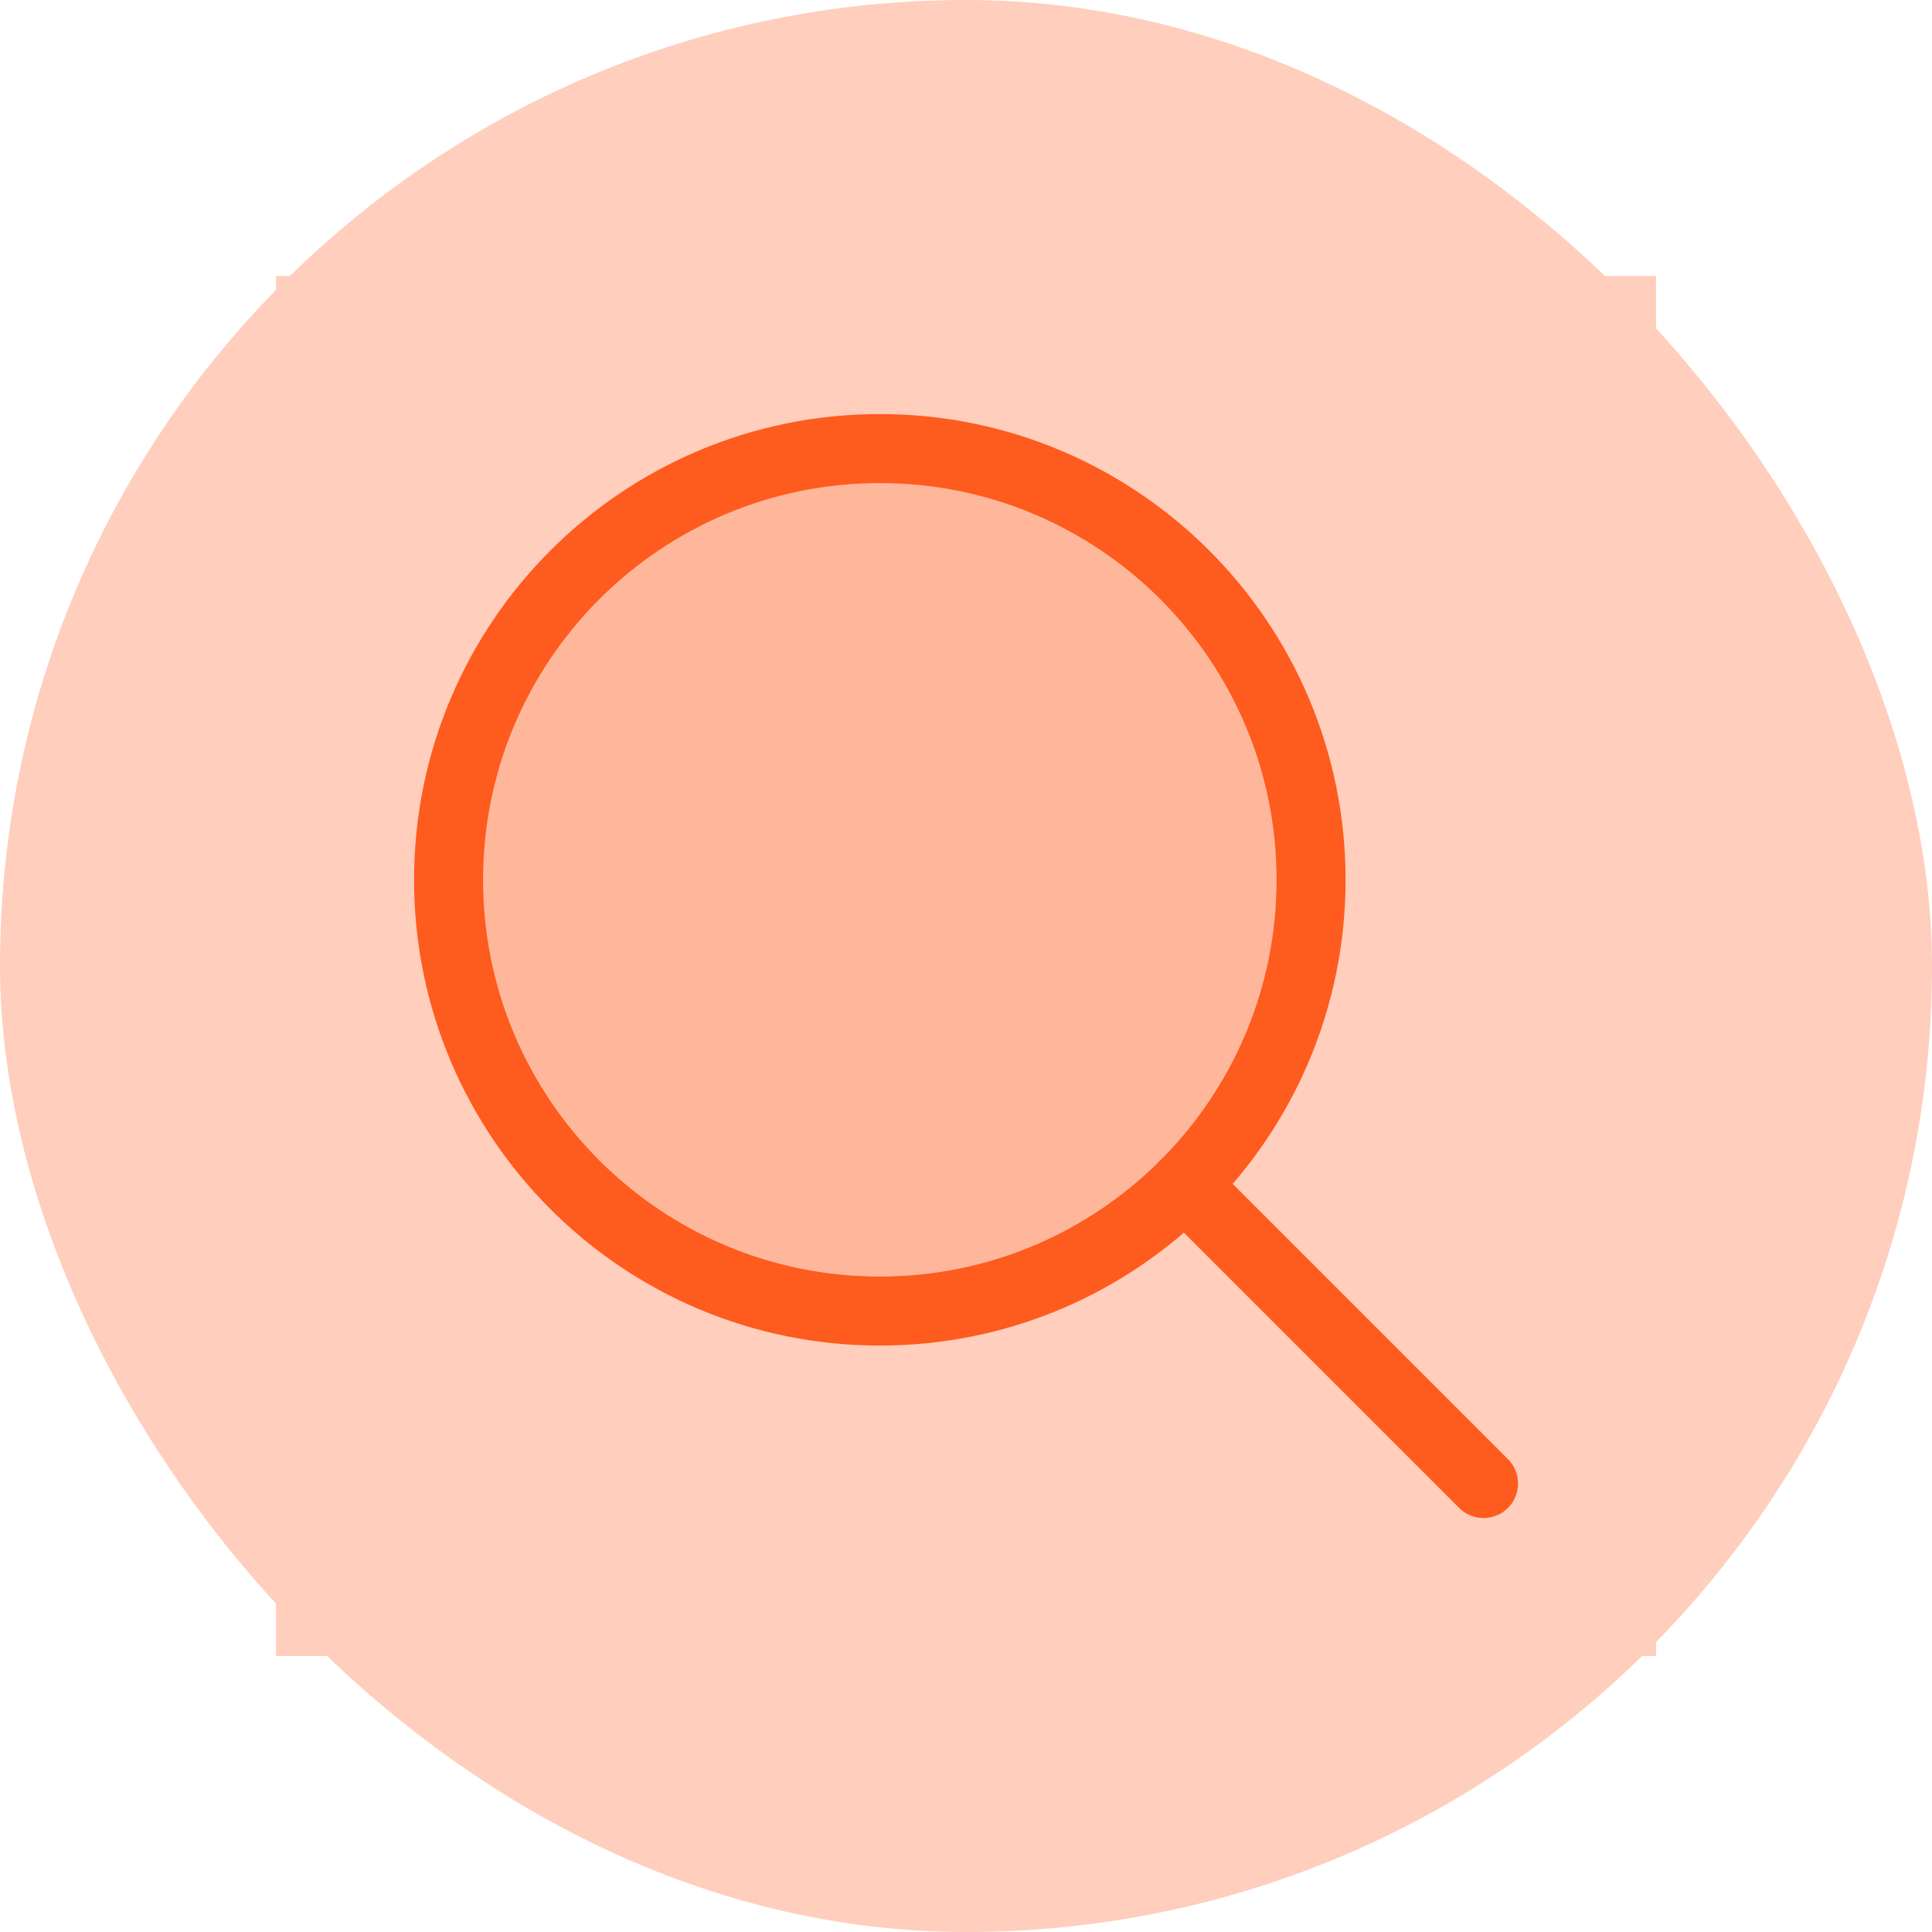
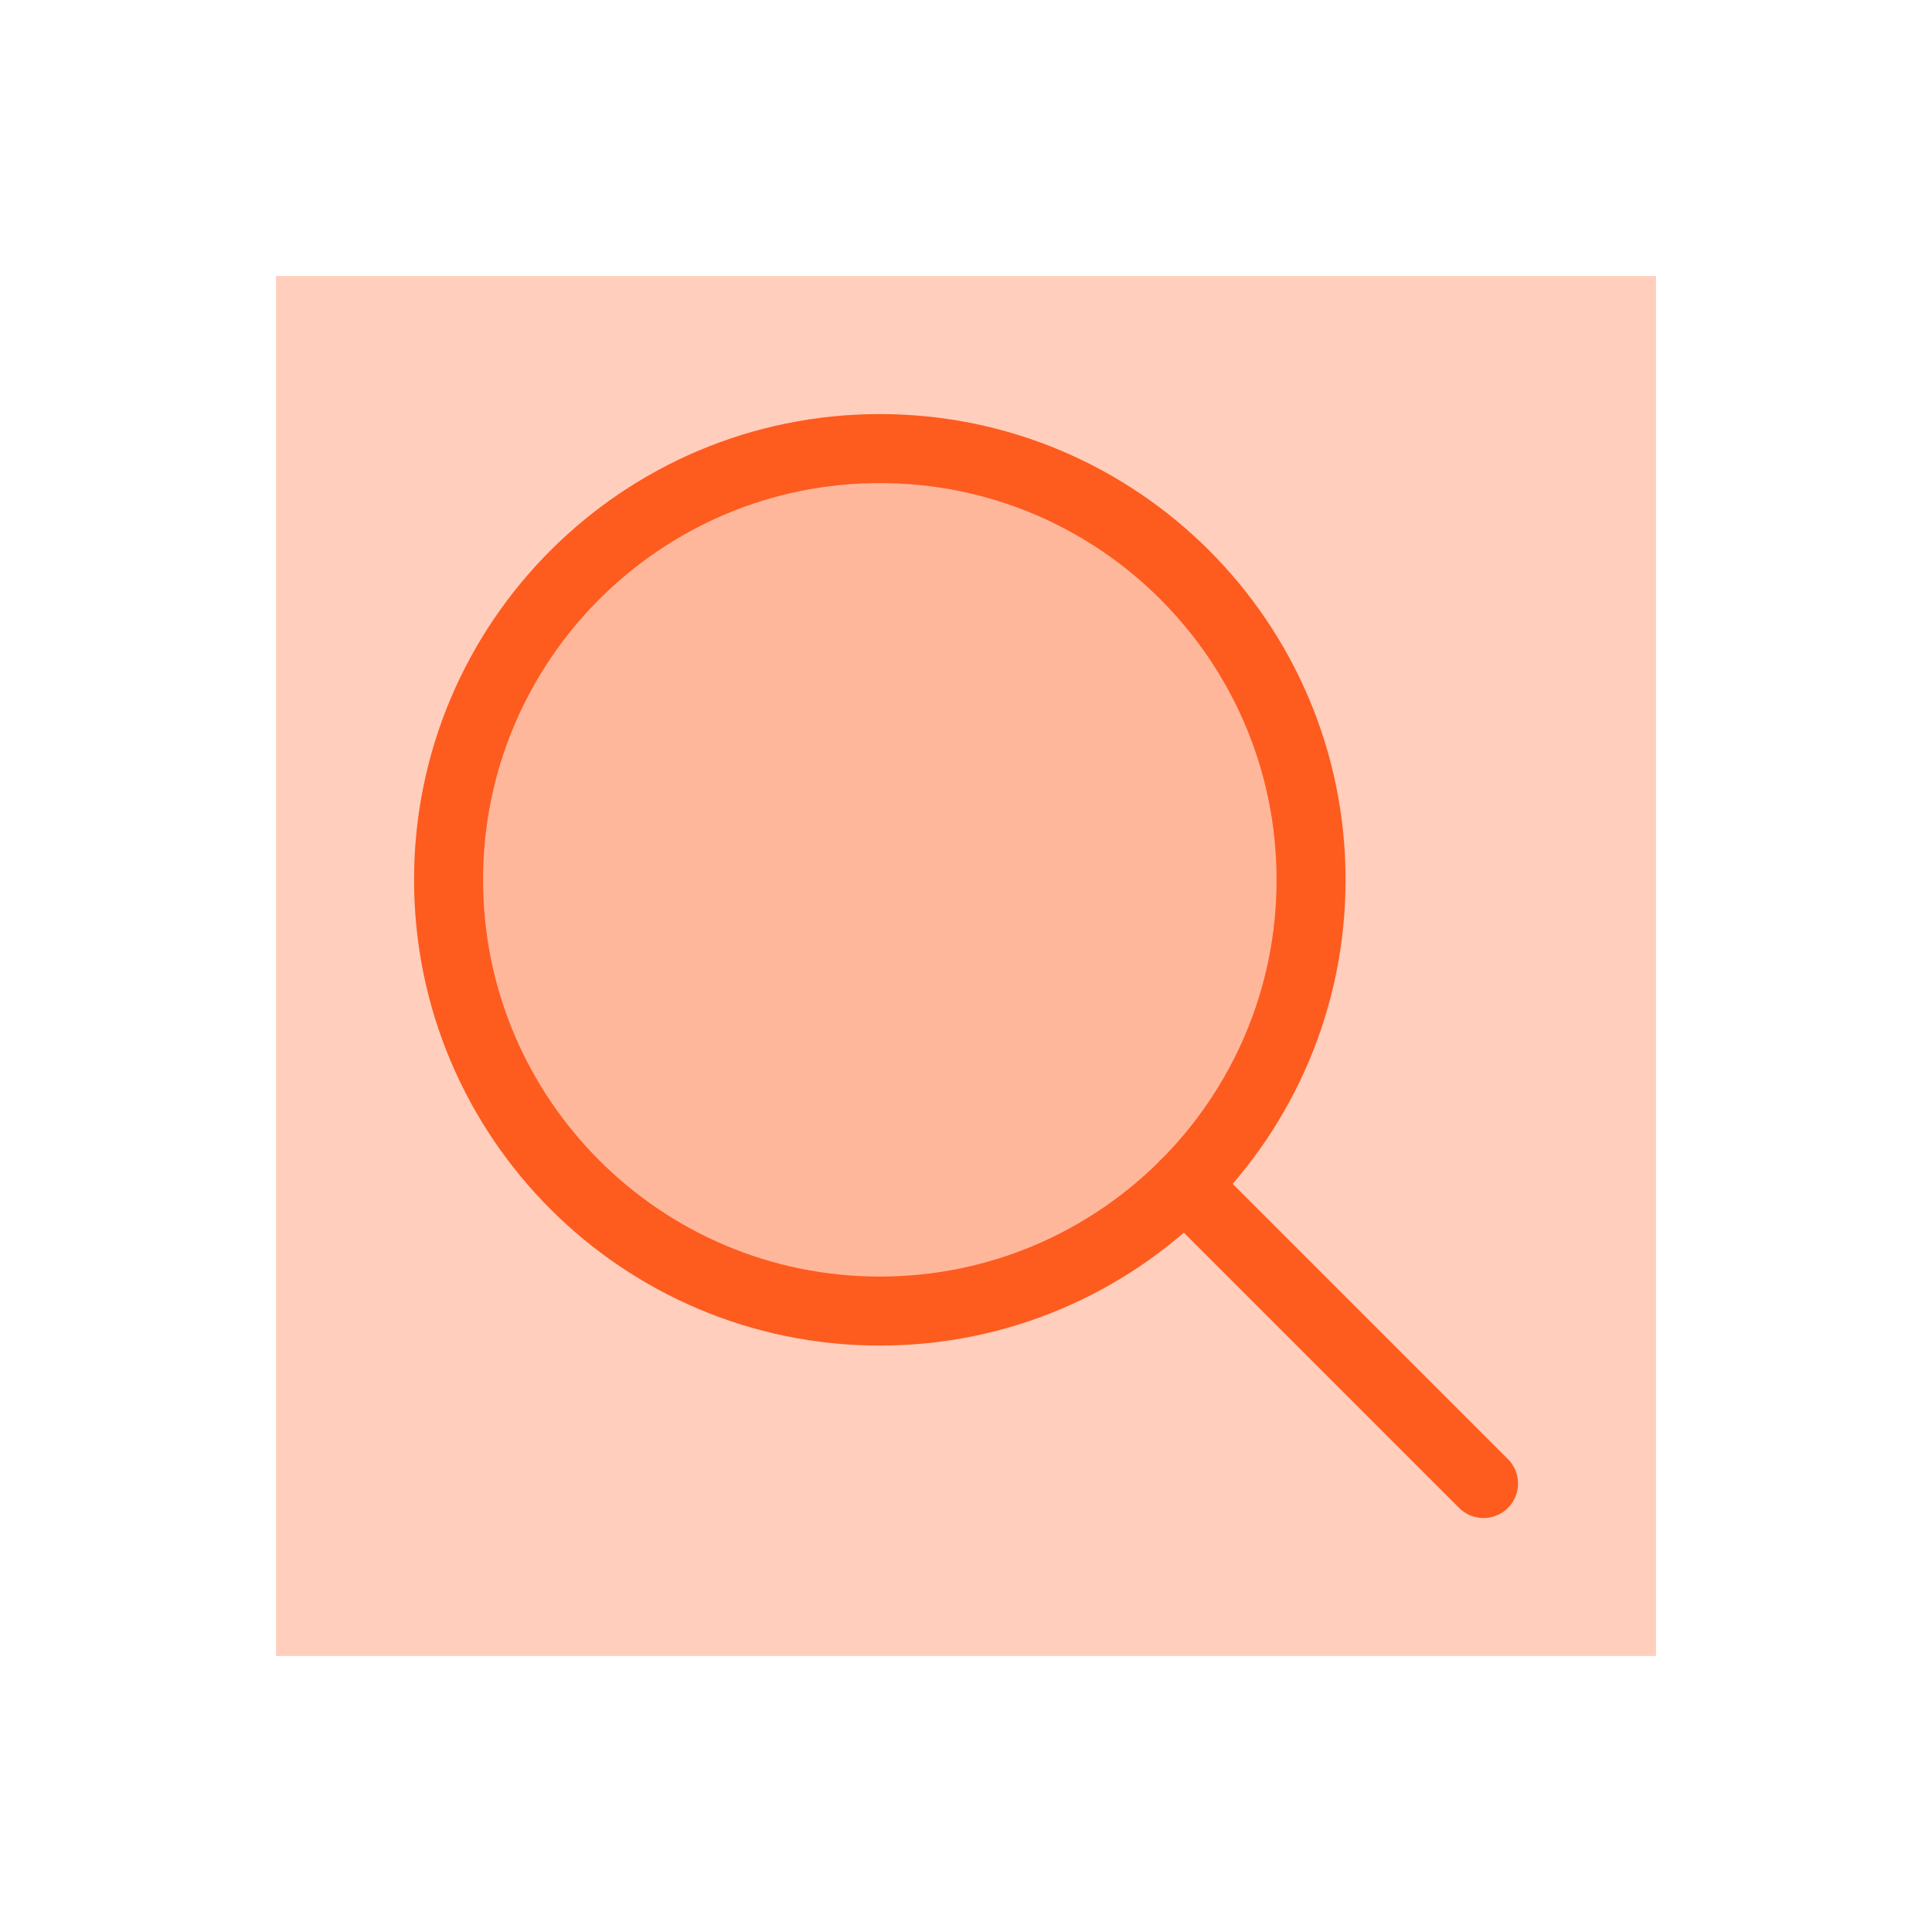
<svg xmlns="http://www.w3.org/2000/svg" width="56" height="56" viewBox="0 0 56 56" fill="none">
-   <rect width="56" height="56" rx="28" fill="#FFCEBC" />
  <g clip-path="url(#clip0_3067_13471)">
    <rect width="40" height="40" transform="translate(8 8)" fill="#FFCEBC" />
-     <path opacity="0.2" d="M25.502 38.002C32.406 38.002 38.002 32.406 38.002 25.502C38.002 18.598 32.406 13.002 25.502 13.002C18.598 13.002 13.002 18.598 13.002 25.502C13.002 32.406 18.598 38.002 25.502 38.002Z" fill="#FE5B1F" />
+     <path opacity="0.2" d="M25.502 38.002C32.406 38.002 38.002 32.406 38.002 25.502C38.002 18.598 32.406 13.002 25.502 13.002C18.598 13.002 13.002 18.598 13.002 25.502C13.002 32.406 18.598 38.002 25.502 38.002" fill="#FE5B1F" />
    <path d="M25.502 38.002C32.406 38.002 38.002 32.406 38.002 25.502C38.002 18.598 32.406 13.002 25.502 13.002C18.598 13.002 13.002 18.598 13.002 25.502C13.002 32.406 18.598 38.002 25.502 38.002Z" stroke="#FE5B1F" stroke-width="2" stroke-linecap="round" stroke-linejoin="round" />
    <path d="M34.34 34.34L43.001 43.001" stroke="#FE5B1F" stroke-width="2" stroke-linecap="round" stroke-linejoin="round" />
  </g>
  <defs>
    <clipPath id="clip0_3067_13471">
      <rect width="40" height="40" fill="white" transform="translate(8 8)" />
    </clipPath>
  </defs>
</svg>